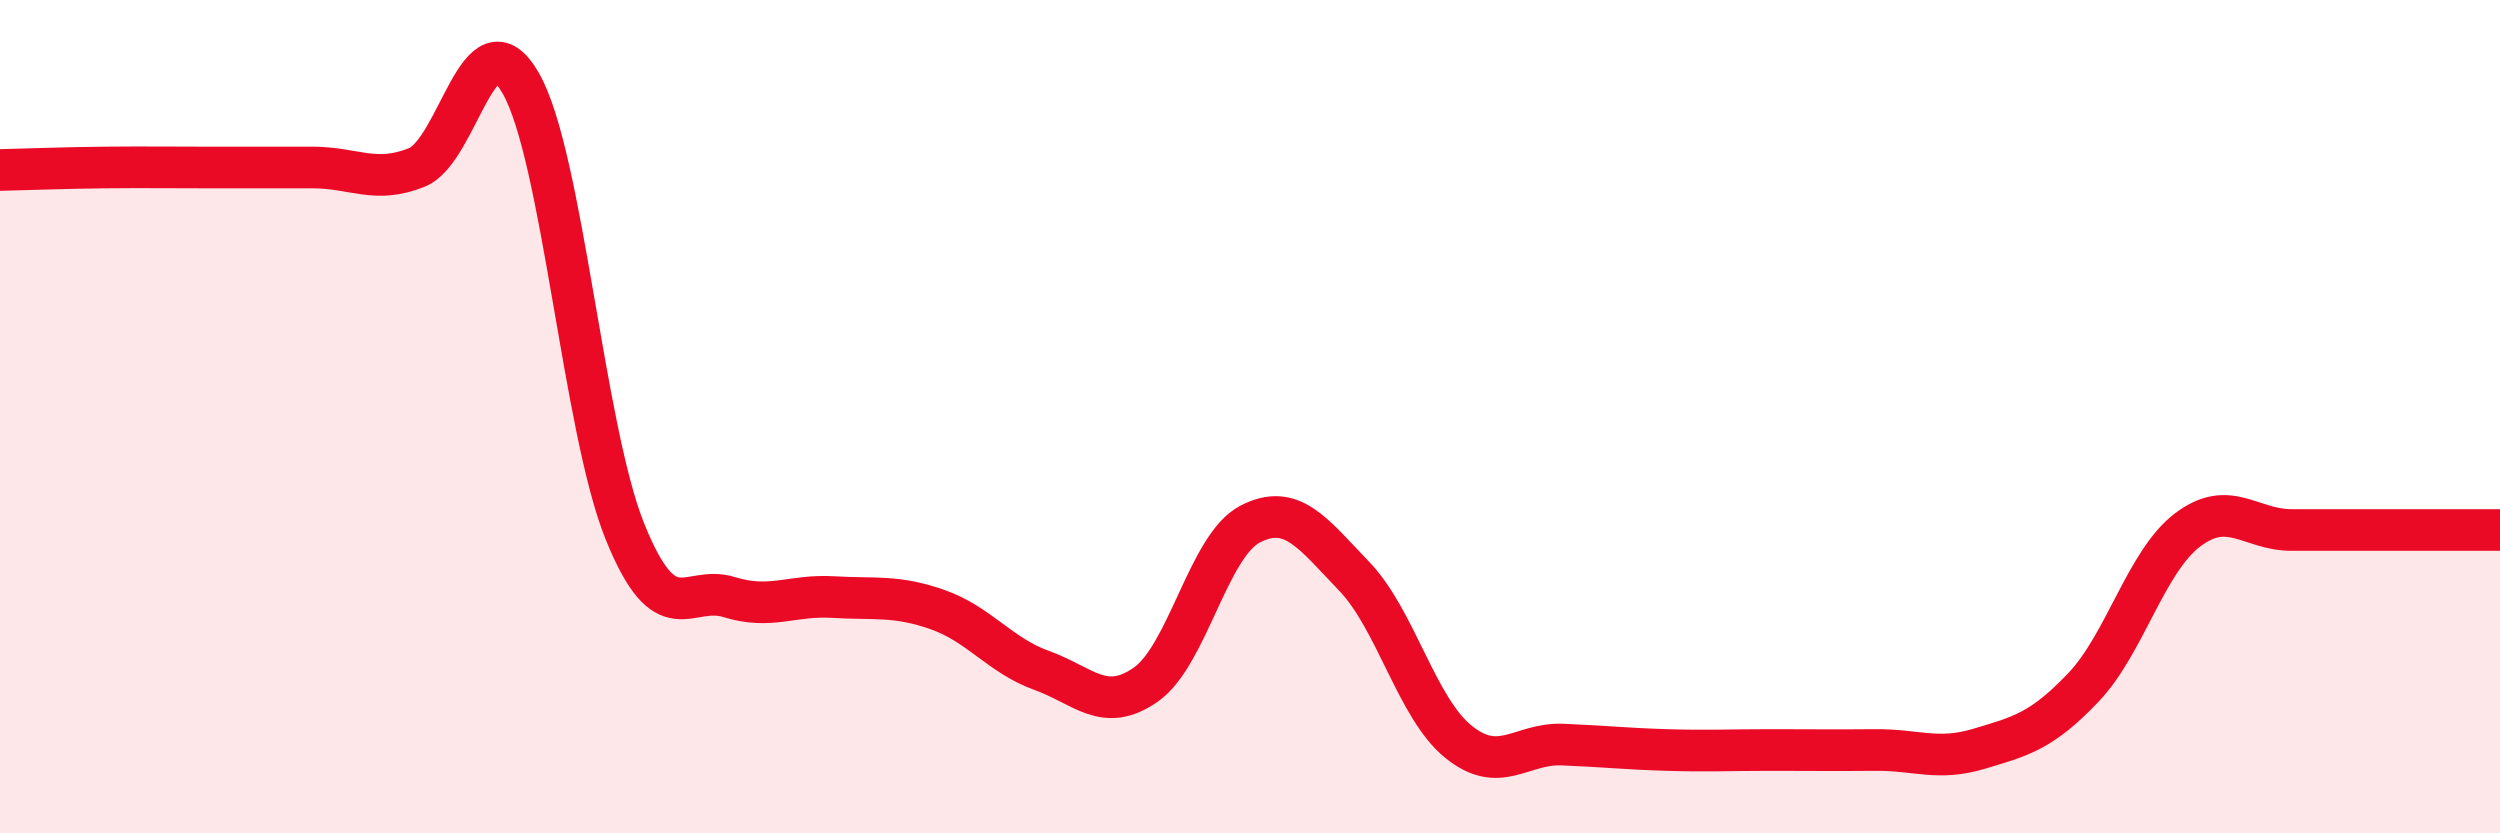
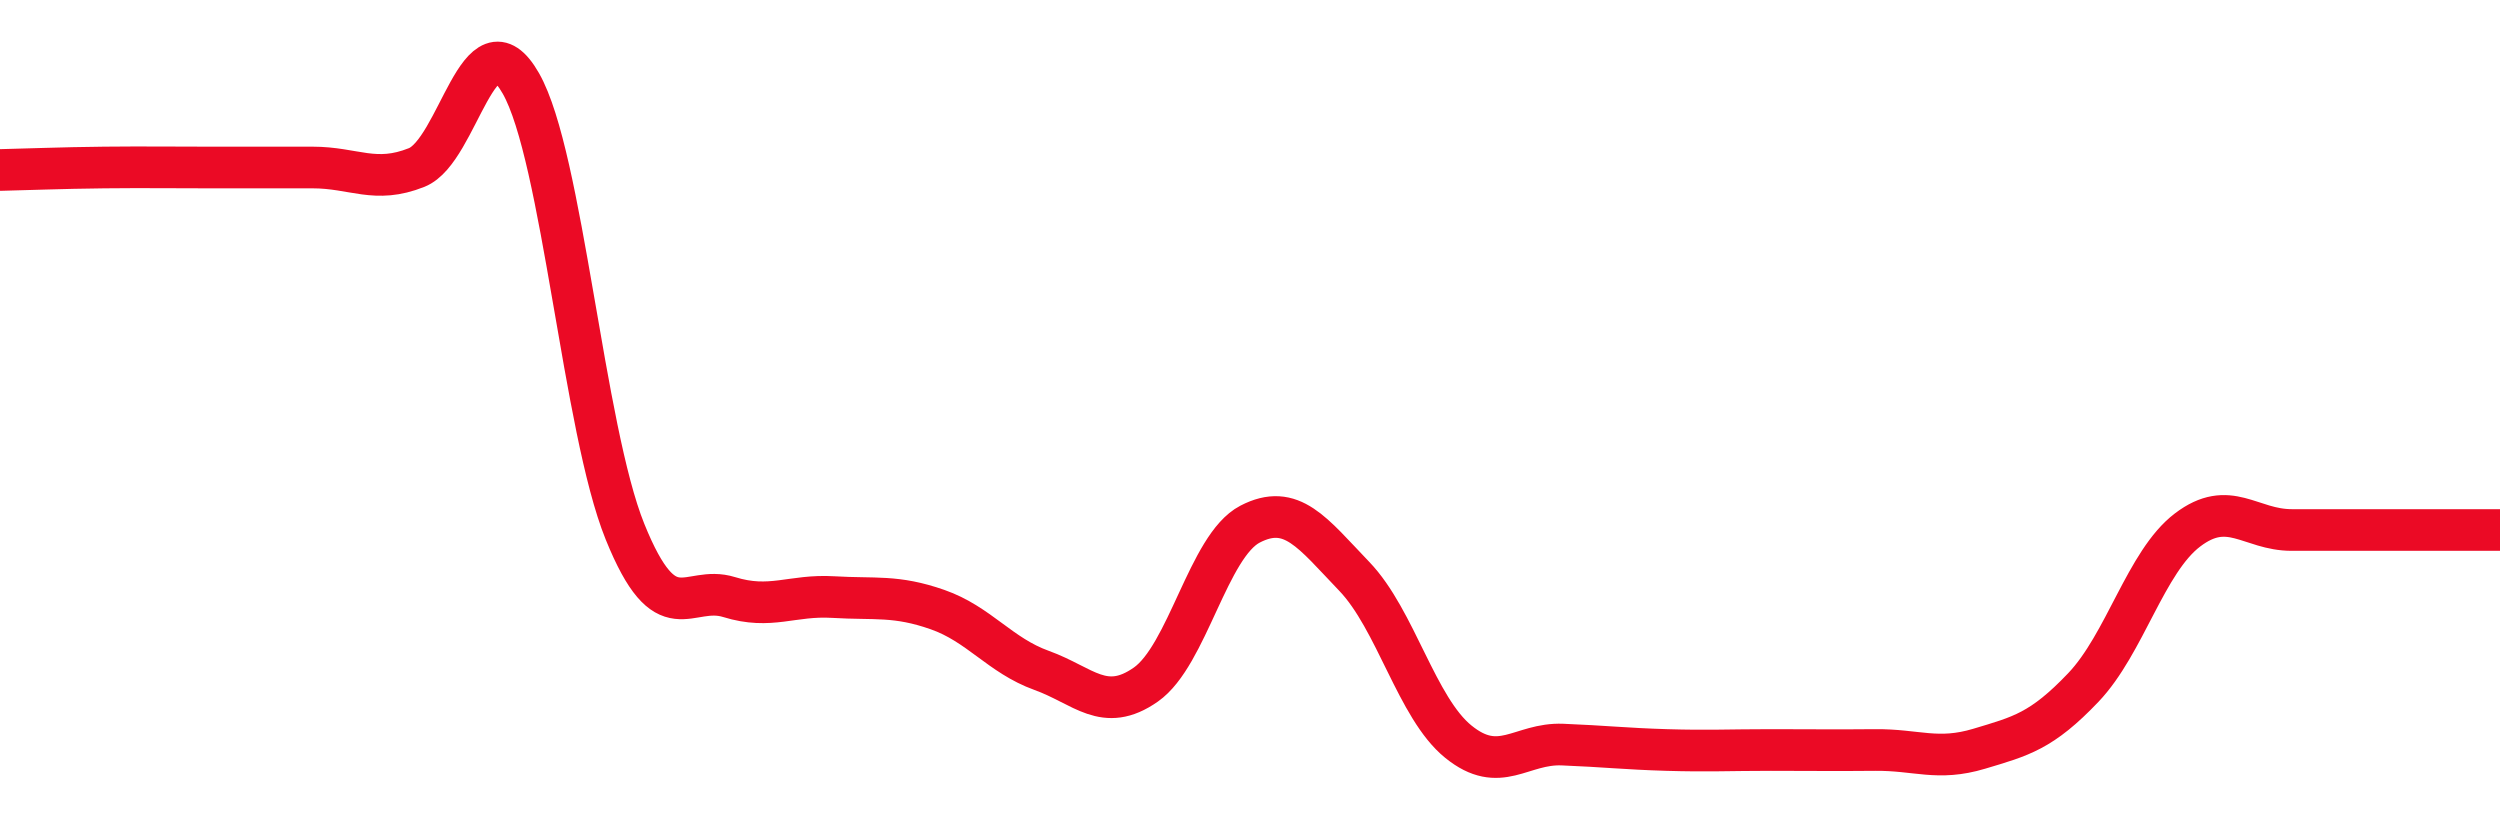
<svg xmlns="http://www.w3.org/2000/svg" width="60" height="20" viewBox="0 0 60 20">
-   <path d="M 0,4.08 C 0.5,4.07 1.5,4.03 2.5,4.02 C 3.5,4.01 4,4.02 5,4.02 C 6,4.02 6.5,4.02 7.5,4.02 C 8.5,4.02 9,4.42 10,4.02 C 11,3.62 11.5,0.25 12.5,2 C 13.5,3.75 14,10.29 15,12.76 C 16,15.23 16.5,14.02 17.5,14.33 C 18.5,14.64 19,14.27 20,14.33 C 21,14.39 21.5,14.28 22.5,14.63 C 23.5,14.98 24,15.73 25,16.09 C 26,16.45 26.5,17.13 27.5,16.43 C 28.5,15.73 29,13.1 30,12.58 C 31,12.06 31.5,12.79 32.5,13.83 C 33.5,14.87 34,16.99 35,17.8 C 36,18.61 36.5,17.83 37.5,17.87 C 38.5,17.91 39,17.97 40,18 C 41,18.03 41.5,18 42.5,18 C 43.5,18 44,18.01 45,18 C 46,17.99 46.5,18.27 47.5,17.97 C 48.5,17.67 49,17.55 50,16.5 C 51,15.45 51.5,13.48 52.5,12.72 C 53.5,11.96 54,12.72 55,12.72 C 56,12.72 56.5,12.72 57.5,12.72 C 58.5,12.72 59.5,12.72 60,12.72L60 20L0 20Z" fill="#EB0A25" opacity="0.1" stroke-linecap="round" stroke-linejoin="round" />
  <path d="M 0,4.08 C 0.5,4.07 1.5,4.03 2.5,4.02 C 3.5,4.01 4,4.02 5,4.02 C 6,4.02 6.5,4.02 7.5,4.02 C 8.5,4.02 9,4.42 10,4.02 C 11,3.62 11.5,0.25 12.5,2 C 13.5,3.75 14,10.29 15,12.76 C 16,15.23 16.5,14.02 17.5,14.33 C 18.5,14.64 19,14.27 20,14.33 C 21,14.39 21.5,14.28 22.5,14.63 C 23.5,14.98 24,15.73 25,16.09 C 26,16.45 26.5,17.13 27.5,16.43 C 28.5,15.73 29,13.1 30,12.58 C 31,12.06 31.5,12.79 32.5,13.83 C 33.5,14.87 34,16.99 35,17.8 C 36,18.61 36.5,17.83 37.5,17.87 C 38.5,17.91 39,17.97 40,18 C 41,18.03 41.5,18 42.5,18 C 43.5,18 44,18.01 45,18 C 46,17.99 46.5,18.27 47.5,17.97 C 48.5,17.67 49,17.55 50,16.5 C 51,15.45 51.5,13.48 52.5,12.72 C 53.5,11.96 54,12.72 55,12.72 C 56,12.72 56.5,12.72 57.5,12.72 C 58.5,12.72 59.5,12.72 60,12.72" stroke="#EB0A25" stroke-width="1" fill="none" stroke-linecap="round" stroke-linejoin="round" />
</svg>